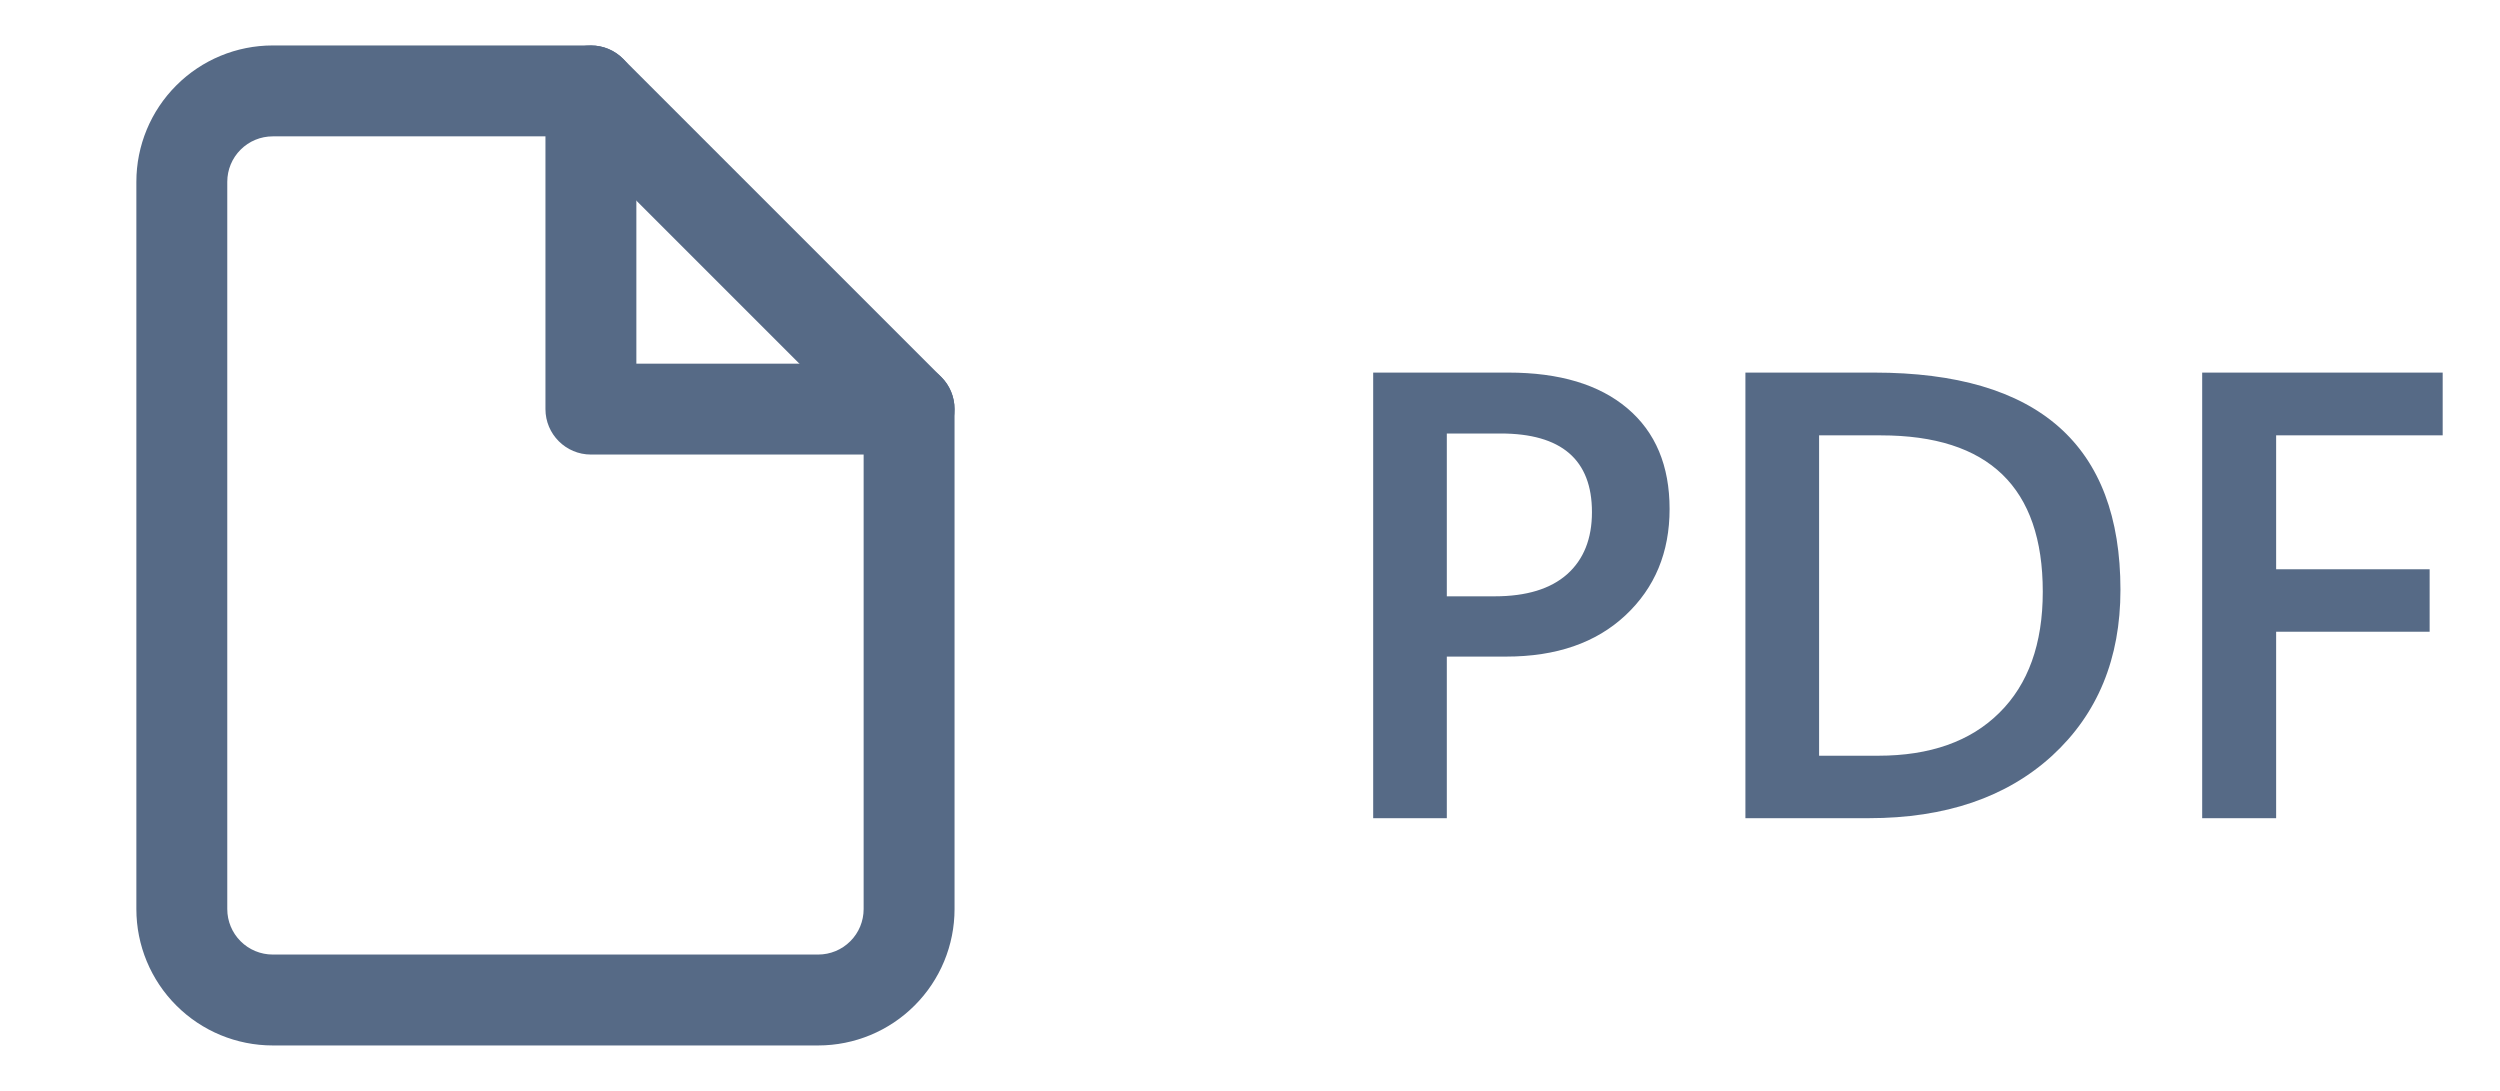
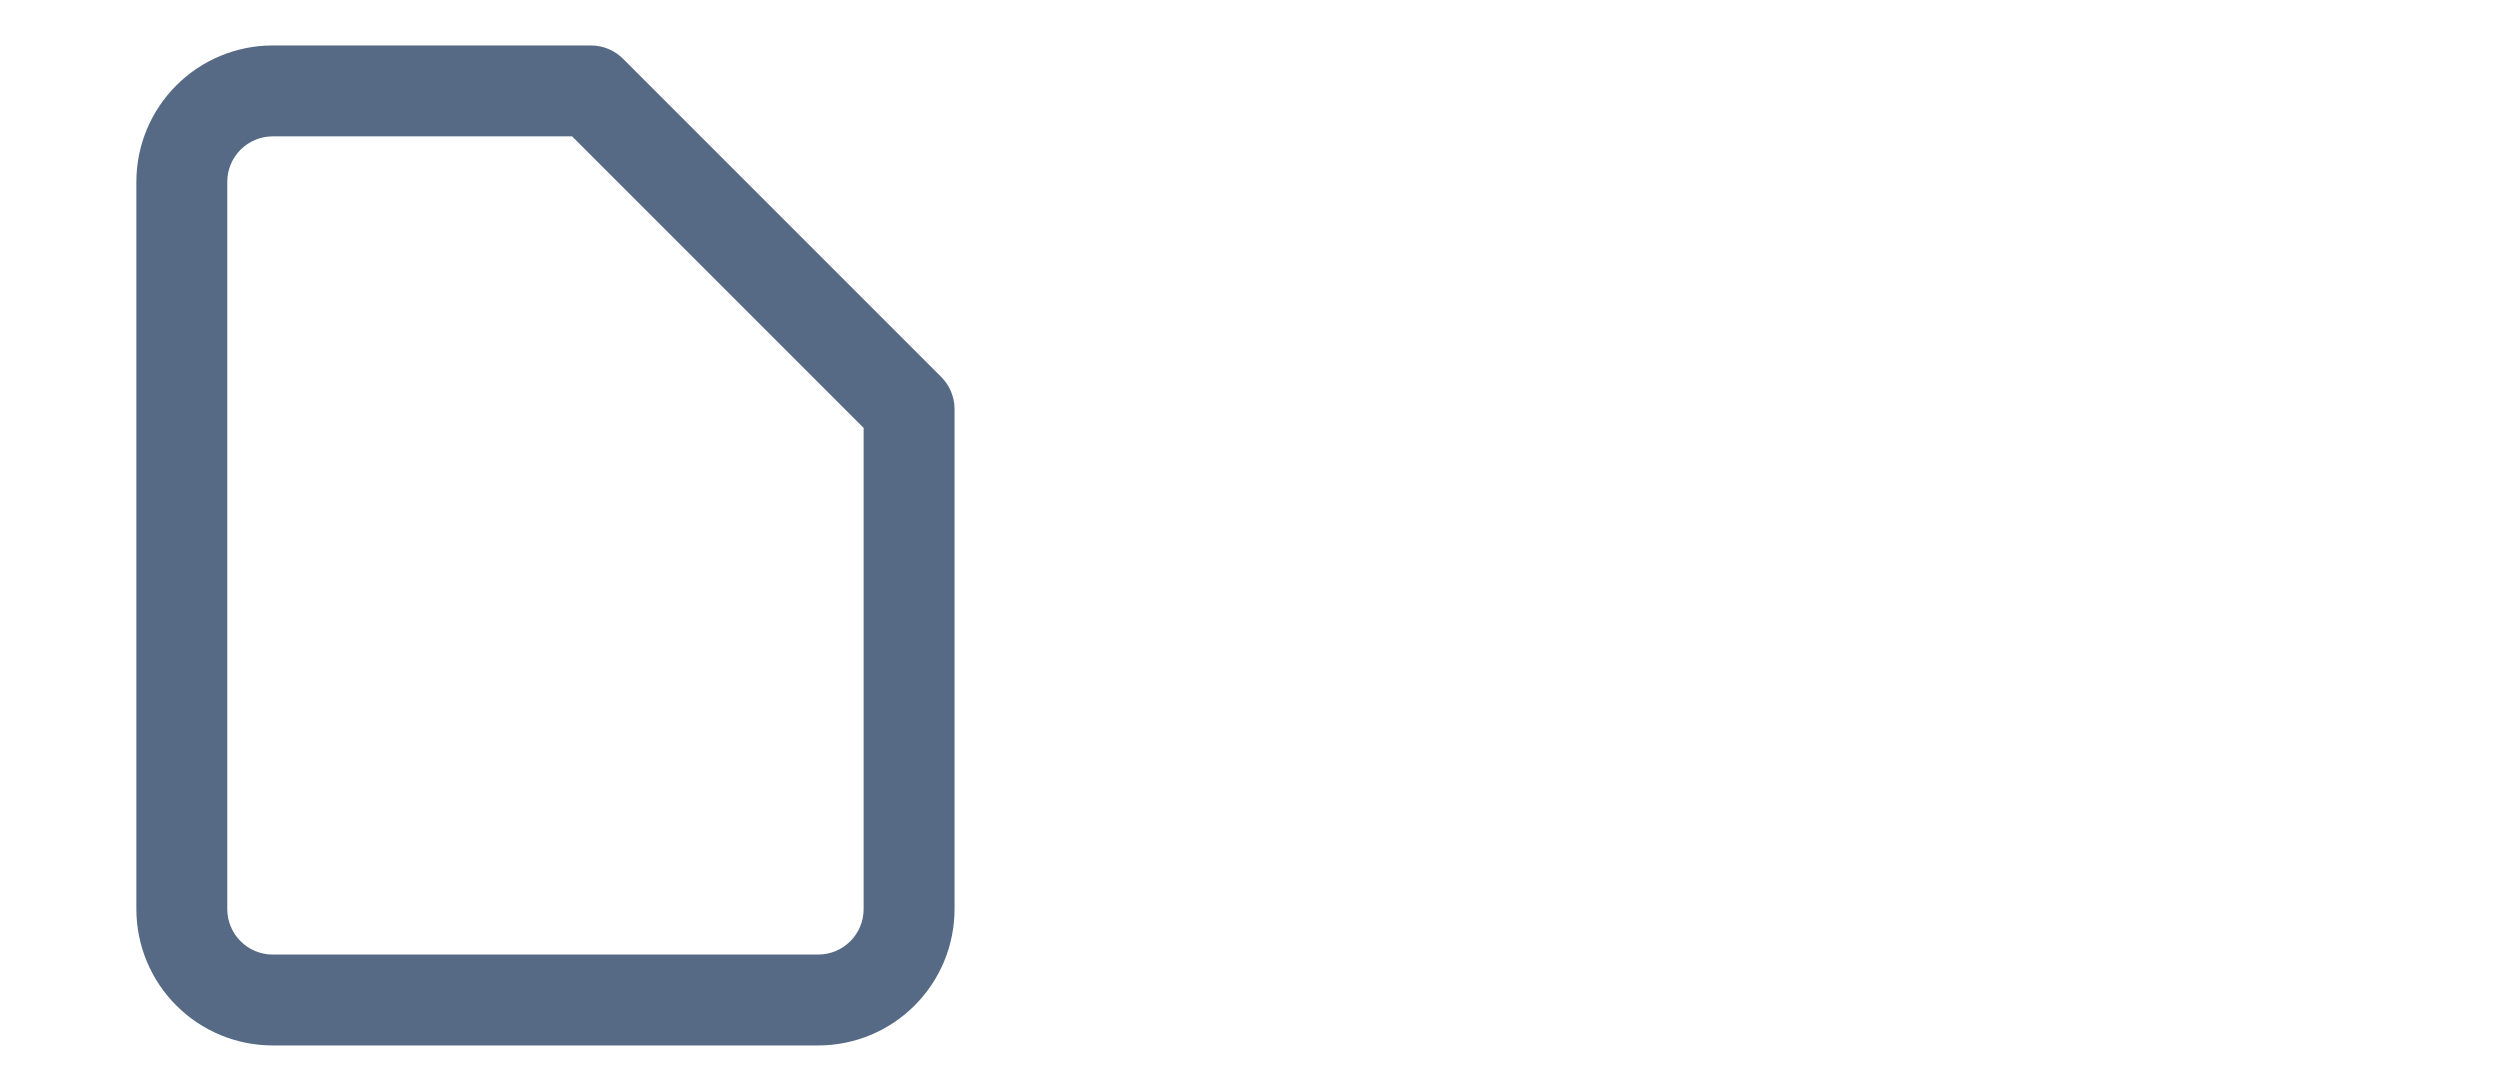
<svg xmlns="http://www.w3.org/2000/svg" width="55" height="24" viewBox="0 0 55 24" fill="none">
  <path fill-rule="evenodd" clip-rule="evenodd" d="M3.879 1.879C4.441 1.316 5.204 1 6 1H13C13.265 1 13.52 1.105 13.707 1.293L20.707 8.293C20.895 8.48 21 8.735 21 9V20C21 20.796 20.684 21.559 20.121 22.121C19.559 22.684 18.796 23 18 23H6C5.204 23 4.441 22.684 3.879 22.121C3.316 21.559 3 20.796 3 20V4C3 3.204 3.316 2.441 3.879 1.879ZM6 3C5.735 3 5.48 3.105 5.293 3.293C5.105 3.48 5 3.735 5 4V20C5 20.265 5.105 20.52 5.293 20.707C5.48 20.895 5.735 21 6 21H18C18.265 21 18.52 20.895 18.707 20.707C18.895 20.52 19 20.265 19 20V9.414L12.586 3H6Z" fill="#566A86" />
-   <path fill-rule="evenodd" clip-rule="evenodd" d="M13 1C13.552 1 14 1.448 14 2V8H20C20.552 8 21 8.448 21 9C21 9.552 20.552 10 20 10H13C12.448 10 12 9.552 12 9V2C12 1.448 12.448 1 13 1Z" fill="#566A86" />
-   <path d="M31.83 14.445V18H30.21V8.197H33.184C34.309 8.197 35.182 8.459 35.802 8.983C36.422 9.507 36.731 10.246 36.731 11.198C36.731 12.151 36.408 12.93 35.761 13.536C35.114 14.142 34.239 14.445 33.136 14.445H31.83ZM31.83 9.537V13.119H32.883C33.58 13.119 34.111 12.957 34.476 12.634C34.84 12.31 35.023 11.854 35.023 11.267C35.023 10.114 34.352 9.537 33.013 9.537H31.83ZM38.399 18V8.197H41.23C44.843 8.197 46.65 9.79 46.65 12.976C46.65 14.489 46.149 15.705 45.147 16.626C44.144 17.542 42.8 18 41.113 18H38.399ZM40.02 9.578V16.626H41.318C42.462 16.626 43.351 16.311 43.984 15.683C44.622 15.054 44.941 14.165 44.941 13.017C44.941 10.724 43.754 9.578 41.38 9.578H40.02ZM53.739 9.578H50.075V12.524H53.452V13.898H50.075V18H48.448V8.197H53.739V9.578Z" fill="#566A86" />
</svg>